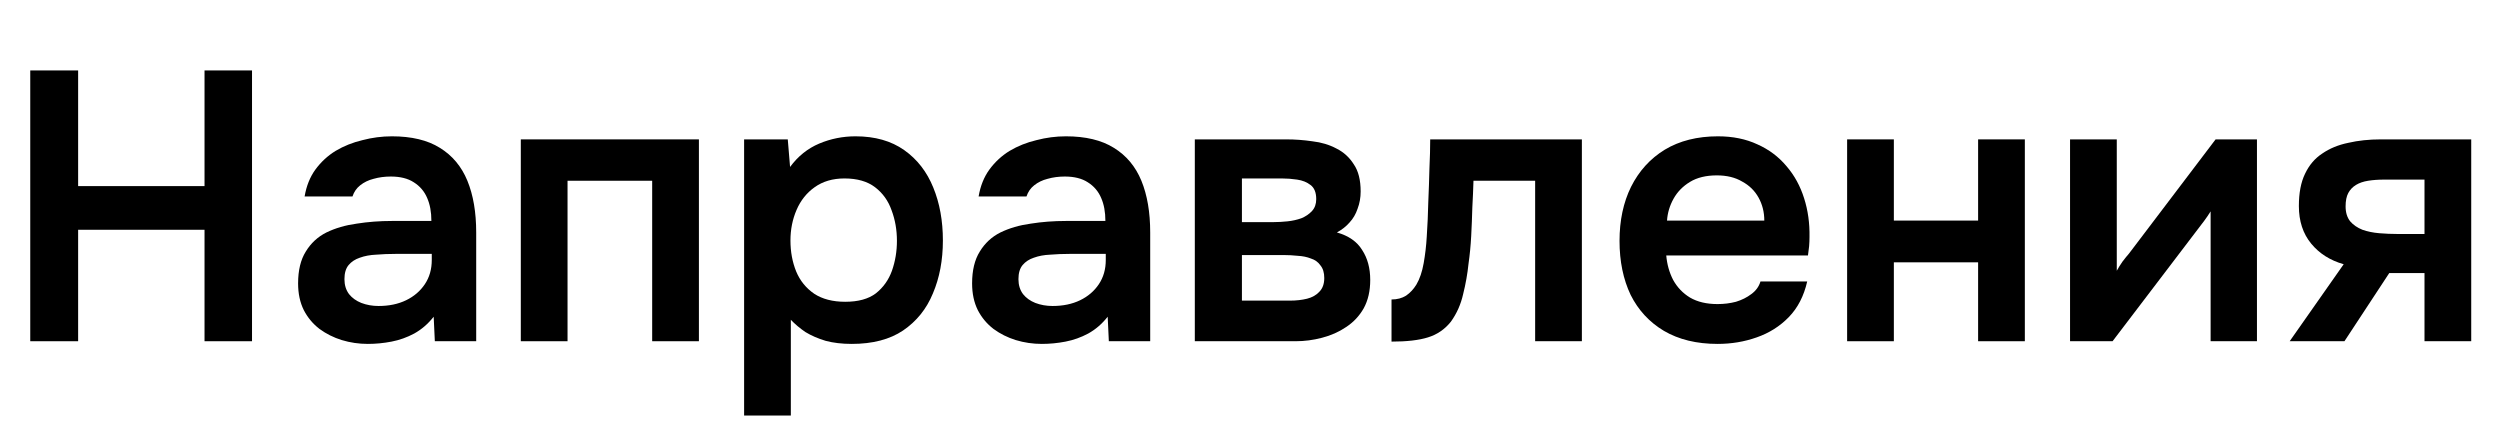
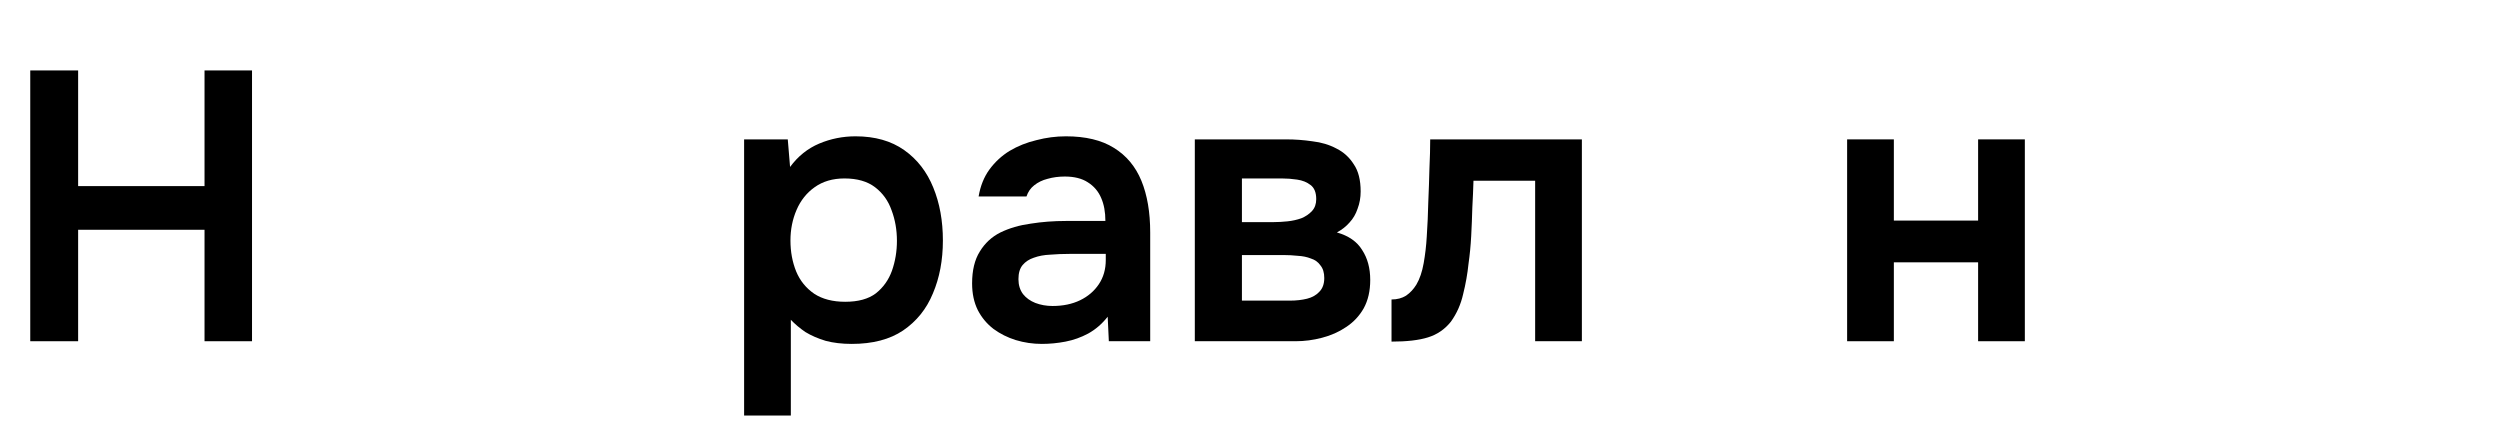
<svg xmlns="http://www.w3.org/2000/svg" width="359" height="61" viewBox="0 0 359 61" fill="none">
-   <path d="M328.798 49L336.553 37.945C334.61 37.395 333.051 36.405 331.878 34.975C330.705 33.545 330.118 31.748 330.118 29.585C330.118 27.715 330.411 26.175 330.998 24.965C331.585 23.718 332.41 22.747 333.473 22.05C334.536 21.317 335.783 20.803 337.213 20.51C338.643 20.18 340.201 20.015 341.888 20.015H354.868V49H348.158V39.21H343.098L336.663 49H328.798ZM344.253 33.6H348.158V25.79H342.383C341.54 25.79 340.77 25.845 340.073 25.955C339.376 26.065 338.79 26.267 338.313 26.56C337.836 26.853 337.47 27.238 337.213 27.715C336.956 28.192 336.828 28.833 336.828 29.64C336.828 30.52 337.048 31.235 337.488 31.785C337.928 32.298 338.515 32.702 339.248 32.995C339.981 33.252 340.788 33.417 341.668 33.49C342.548 33.563 343.41 33.6 344.253 33.6Z" fill="black" />
-   <path d="M297.259 49V20.015H303.969V38.88C304.189 38.477 304.464 38.037 304.794 37.56C305.16 37.083 305.472 36.698 305.729 36.405L318.159 20.015H324.099V49H317.444V30.355C317.15 30.832 316.839 31.29 316.509 31.73C316.215 32.133 315.922 32.518 315.629 32.885L303.364 49H297.259Z" fill="black" />
  <path d="M265.247 49V20.015H271.957V31.675H284.057V20.015H290.767V49H284.057V37.67H271.957V49H265.247Z" fill="black" />
-   <path d="M246.644 49.385C243.638 49.385 241.071 48.762 238.944 47.515C236.854 46.268 235.259 44.545 234.159 42.345C233.096 40.108 232.564 37.523 232.564 34.59C232.564 31.657 233.114 29.072 234.214 26.835C235.351 24.562 236.964 22.783 239.054 21.5C241.181 20.217 243.729 19.575 246.699 19.575C248.826 19.575 250.714 19.96 252.364 20.73C254.014 21.463 255.408 22.508 256.544 23.865C257.681 25.185 258.524 26.725 259.074 28.485C259.624 30.208 259.881 32.06 259.844 34.04C259.844 34.48 259.826 34.92 259.789 35.36C259.753 35.763 259.698 36.203 259.624 36.68H239.274C239.384 37.963 239.714 39.137 240.264 40.2C240.851 41.263 241.658 42.107 242.684 42.73C243.748 43.353 245.068 43.665 246.644 43.665C247.561 43.665 248.441 43.555 249.284 43.335C250.128 43.078 250.861 42.712 251.484 42.235C252.144 41.758 252.584 41.153 252.804 40.42H259.514C259.038 42.51 258.158 44.215 256.874 45.535C255.591 46.855 254.051 47.827 252.254 48.45C250.494 49.073 248.624 49.385 246.644 49.385ZM239.384 31.675H253.354C253.354 30.465 253.079 29.365 252.529 28.375C251.979 27.385 251.191 26.615 250.164 26.065C249.174 25.478 247.964 25.185 246.534 25.185C244.994 25.185 243.711 25.497 242.684 26.12C241.658 26.743 240.869 27.55 240.319 28.54C239.769 29.53 239.458 30.575 239.384 31.675Z" fill="black" />
  <path d="M199.822 49.055V43.005C200.629 43.005 201.326 42.822 201.912 42.455C202.499 42.052 202.994 41.52 203.397 40.86C203.874 40.053 204.222 39.027 204.442 37.78C204.662 36.533 204.809 35.268 204.882 33.985C204.992 32.335 205.066 30.685 205.102 29.035C205.176 27.348 205.231 25.735 205.267 24.195C205.341 22.618 205.377 21.225 205.377 20.015H227.157V49H220.447V25.955H211.592C211.556 27.165 211.501 28.448 211.427 29.805C211.391 31.162 211.336 32.537 211.262 33.93C211.189 35.287 211.061 36.607 210.877 37.89C210.731 39.32 210.474 40.768 210.107 42.235C209.777 43.702 209.191 45.022 208.347 46.195C207.467 47.295 206.367 48.047 205.047 48.45C203.764 48.853 202.022 49.055 199.822 49.055Z" fill="black" />
  <path d="M171.575 49V20.015H184.72C185.967 20.015 187.214 20.107 188.46 20.29C189.744 20.437 190.899 20.785 191.925 21.335C192.952 21.848 193.777 22.6 194.4 23.59C195.06 24.543 195.39 25.845 195.39 27.495C195.39 28.375 195.244 29.2 194.95 29.97C194.694 30.74 194.309 31.4 193.795 31.95C193.319 32.5 192.714 32.977 191.98 33.38C193.667 33.857 194.877 34.7 195.61 35.91C196.38 37.083 196.765 38.513 196.765 40.2C196.765 41.777 196.454 43.133 195.83 44.27C195.207 45.37 194.364 46.268 193.3 46.965C192.274 47.662 191.119 48.175 189.835 48.505C188.589 48.835 187.324 49 186.04 49H171.575ZM178.34 43.17H185.215C186.132 43.17 186.957 43.078 187.69 42.895C188.424 42.712 189.01 42.382 189.45 41.905C189.927 41.428 190.165 40.768 190.165 39.925C190.165 39.155 189.982 38.55 189.615 38.11C189.285 37.633 188.827 37.303 188.24 37.12C187.69 36.9 187.067 36.772 186.37 36.735C185.674 36.662 184.995 36.625 184.335 36.625H178.34V43.17ZM178.34 31.895H182.905C183.529 31.895 184.189 31.858 184.885 31.785C185.582 31.712 186.242 31.565 186.865 31.345C187.489 31.088 188.002 30.74 188.405 30.3C188.809 29.86 189.01 29.292 189.01 28.595C189.01 27.642 188.735 26.963 188.185 26.56C187.672 26.157 187.03 25.9 186.26 25.79C185.527 25.68 184.794 25.625 184.06 25.625H178.34V31.895Z" fill="black" />
  <path d="M149.604 49.385C148.32 49.385 147.074 49.202 145.864 48.835C144.69 48.468 143.627 47.937 142.674 47.24C141.72 46.507 140.969 45.608 140.419 44.545C139.869 43.445 139.594 42.162 139.594 40.695C139.594 38.825 139.96 37.303 140.694 36.13C141.427 34.92 142.417 34.003 143.664 33.38C144.947 32.757 146.395 32.335 148.009 32.115C149.622 31.858 151.309 31.73 153.069 31.73H158.734C158.734 30.447 158.532 29.347 158.129 28.43C157.725 27.477 157.084 26.725 156.204 26.175C155.36 25.625 154.26 25.35 152.904 25.35C152.024 25.35 151.199 25.46 150.429 25.68C149.695 25.863 149.054 26.175 148.504 26.615C147.99 27.018 147.624 27.55 147.404 28.21H140.529C140.785 26.707 141.299 25.423 142.069 24.36C142.875 23.26 143.847 22.362 144.984 21.665C146.157 20.968 147.44 20.455 148.834 20.125C150.227 19.758 151.639 19.575 153.069 19.575C155.892 19.575 158.184 20.125 159.944 21.225C161.74 22.325 163.06 23.902 163.904 25.955C164.747 28.008 165.169 30.483 165.169 33.38V49H159.229L159.064 45.48C158.257 46.507 157.322 47.313 156.259 47.9C155.232 48.45 154.15 48.835 153.014 49.055C151.877 49.275 150.74 49.385 149.604 49.385ZM151.144 43.94C152.647 43.94 153.967 43.665 155.104 43.115C156.24 42.565 157.139 41.795 157.799 40.805C158.459 39.815 158.789 38.66 158.789 37.34V36.46H153.564C152.61 36.46 151.694 36.497 150.814 36.57C149.934 36.607 149.145 36.753 148.449 37.01C147.789 37.23 147.257 37.578 146.854 38.055C146.45 38.532 146.249 39.21 146.249 40.09C146.249 40.933 146.469 41.648 146.909 42.235C147.349 42.785 147.935 43.207 148.669 43.5C149.439 43.793 150.264 43.94 151.144 43.94Z" fill="black" />
  <path d="M106.854 59.67V20.015H113.124L113.454 23.975C114.59 22.435 115.984 21.317 117.634 20.62C119.284 19.923 121.025 19.575 122.859 19.575C125.645 19.575 127.974 20.235 129.844 21.555C131.714 22.875 133.107 24.672 134.024 26.945C134.94 29.182 135.399 31.712 135.399 34.535C135.399 37.358 134.922 39.888 133.969 42.125C133.052 44.362 131.622 46.14 129.679 47.46C127.772 48.743 125.315 49.385 122.309 49.385C120.915 49.385 119.669 49.238 118.569 48.945C117.469 48.615 116.497 48.193 115.654 47.68C114.847 47.13 114.15 46.543 113.564 45.92V59.67H106.854ZM121.374 43.335C123.244 43.335 124.71 42.932 125.774 42.125C126.837 41.282 127.607 40.2 128.084 38.88C128.56 37.523 128.799 36.093 128.799 34.59C128.799 33.013 128.542 31.547 128.029 30.19C127.552 28.833 126.764 27.733 125.664 26.89C124.564 26.047 123.097 25.625 121.264 25.625C119.577 25.625 118.147 26.047 116.974 26.89C115.837 27.697 114.975 28.778 114.389 30.135C113.802 31.492 113.509 32.958 113.509 34.535C113.509 36.148 113.784 37.633 114.334 38.99C114.884 40.31 115.745 41.373 116.919 42.18C118.092 42.95 119.577 43.335 121.374 43.335Z" fill="black" />
-   <path d="M74.788 49V20.015H100.363V49H93.653V25.955H81.498V49H74.788Z" fill="black" />
-   <path d="M52.817 49.385C51.533 49.385 50.287 49.202 49.077 48.835C47.903 48.468 46.84 47.937 45.887 47.24C44.933 46.507 44.182 45.608 43.632 44.545C43.082 43.445 42.807 42.162 42.807 40.695C42.807 38.825 43.173 37.303 43.907 36.13C44.64 34.92 45.63 34.003 46.877 33.38C48.16 32.757 49.608 32.335 51.222 32.115C52.835 31.858 54.522 31.73 56.282 31.73H61.947C61.947 30.447 61.745 29.347 61.342 28.43C60.938 27.477 60.297 26.725 59.417 26.175C58.573 25.625 57.473 25.35 56.117 25.35C55.237 25.35 54.412 25.46 53.642 25.68C52.908 25.863 52.267 26.175 51.717 26.615C51.203 27.018 50.837 27.55 50.617 28.21H43.742C43.998 26.707 44.512 25.423 45.282 24.36C46.088 23.26 47.06 22.362 48.197 21.665C49.37 20.968 50.653 20.455 52.047 20.125C53.44 19.758 54.852 19.575 56.282 19.575C59.105 19.575 61.397 20.125 63.157 21.225C64.953 22.325 66.273 23.902 67.117 25.955C67.96 28.008 68.382 30.483 68.382 33.38V49H62.442L62.277 45.48C61.47 46.507 60.535 47.313 59.472 47.9C58.445 48.45 57.363 48.835 56.227 49.055C55.09 49.275 53.953 49.385 52.817 49.385ZM54.357 43.94C55.86 43.94 57.18 43.665 58.317 43.115C59.453 42.565 60.352 41.795 61.012 40.805C61.672 39.815 62.002 38.66 62.002 37.34V36.46H56.777C55.823 36.46 54.907 36.497 54.027 36.57C53.147 36.607 52.358 36.753 51.662 37.01C51.002 37.23 50.47 37.578 50.067 38.055C49.663 38.532 49.462 39.21 49.462 40.09C49.462 40.933 49.682 41.648 50.122 42.235C50.562 42.785 51.148 43.207 51.882 43.5C52.652 43.793 53.477 43.94 54.357 43.94Z" fill="black" />
  <path d="M4.345 49V10.115H11.22V26.725H29.37V10.115H36.19V49H29.37V32.995H11.22V49H4.345Z" fill="black" />
</svg>